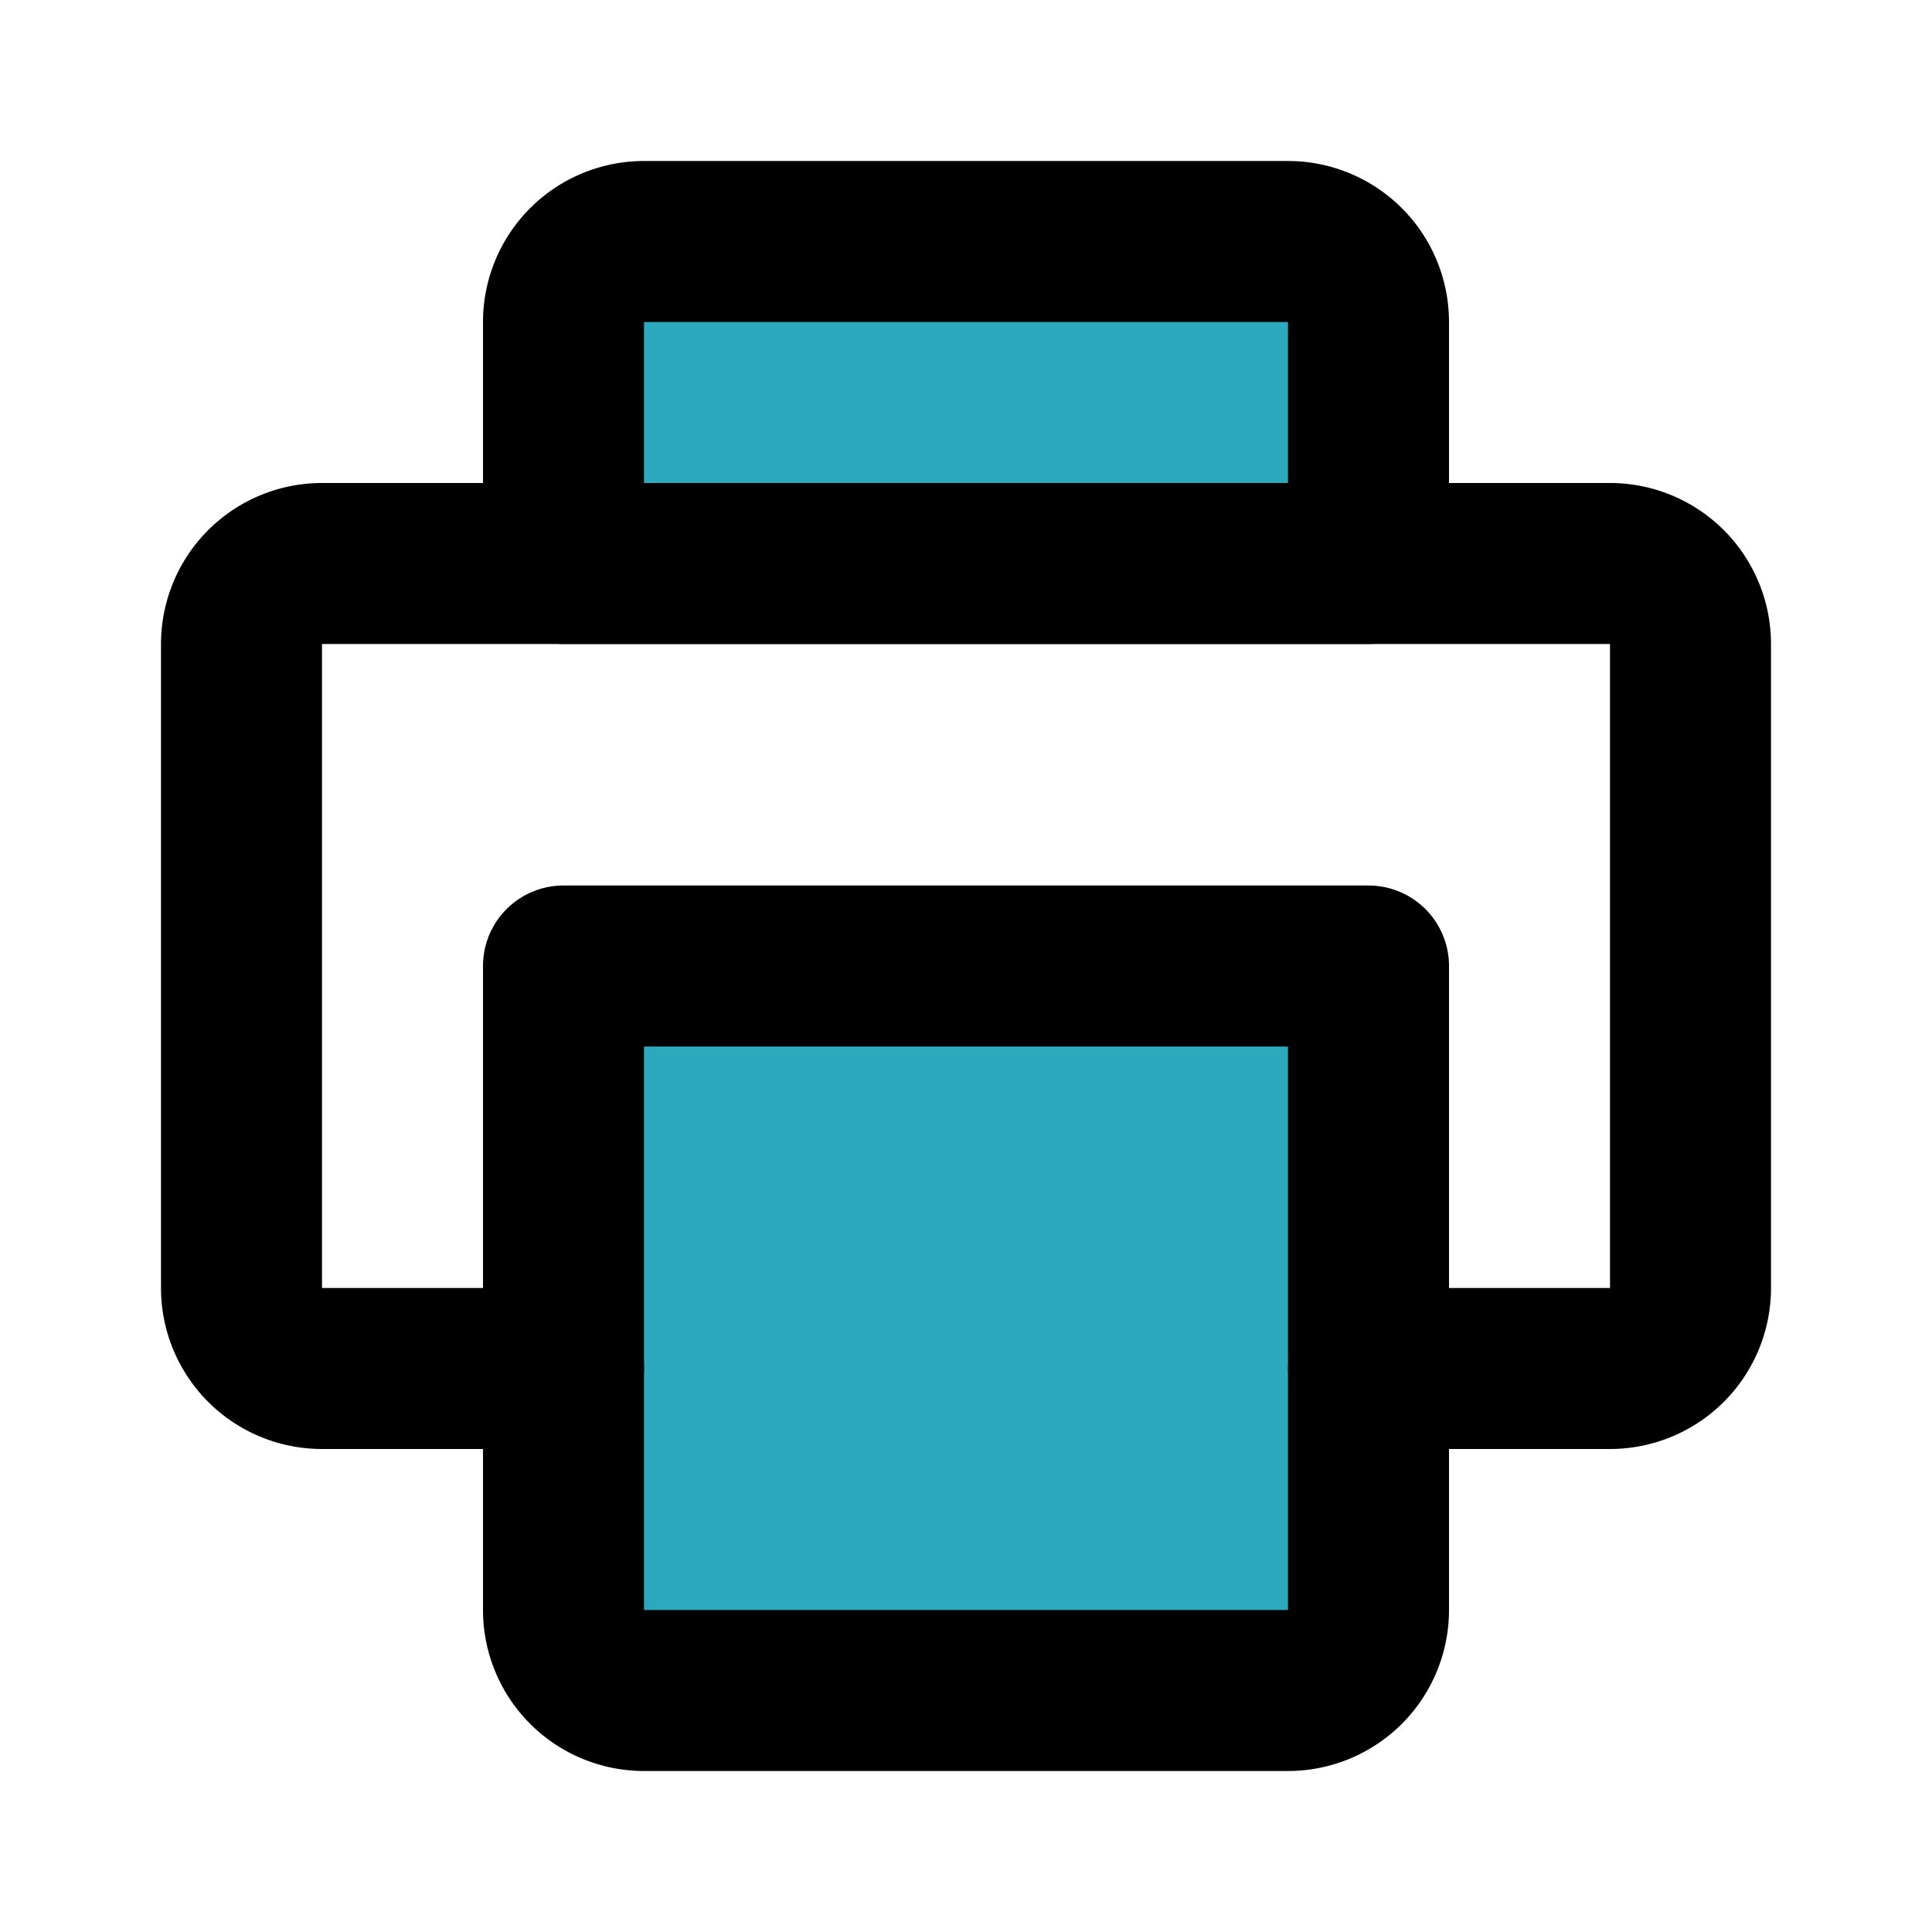
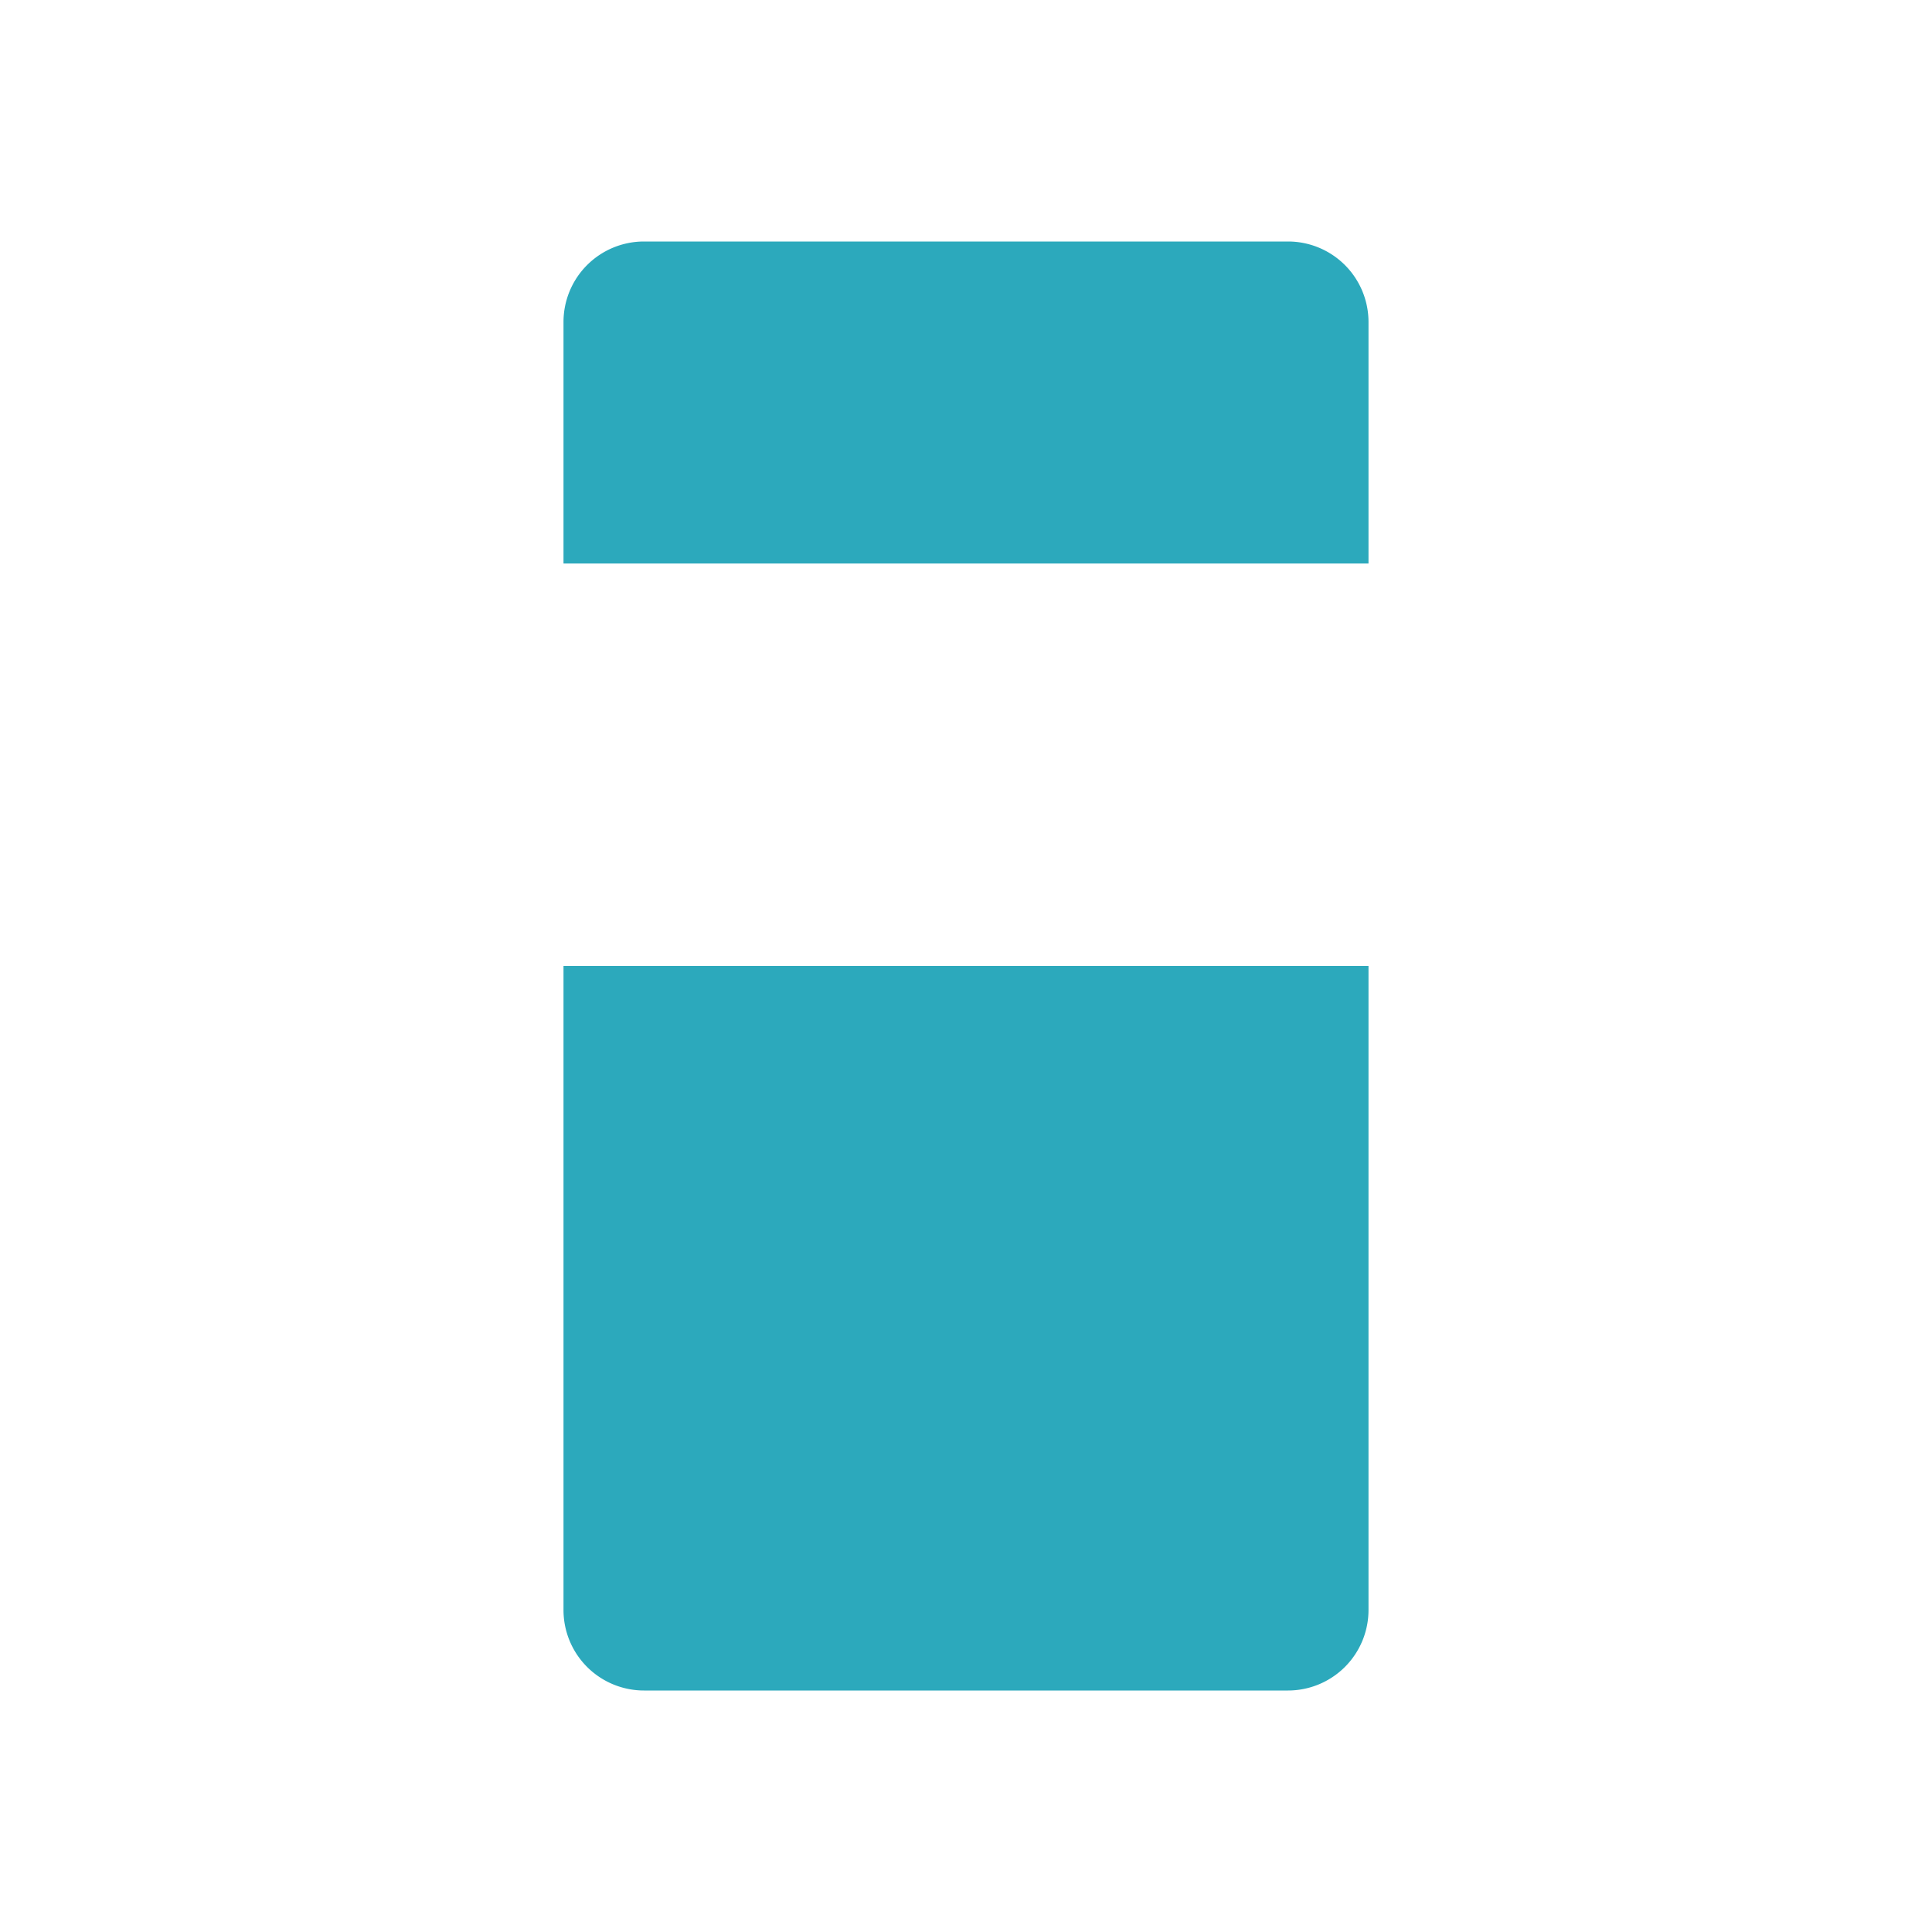
<svg xmlns="http://www.w3.org/2000/svg" fill="#000000" width="800px" height="800px" viewBox="0 0 24 24" id="print" data-name="Flat Line" class="icon flat-line">
  <path id="secondary" d="M17,7H7V4A1,1,0,0,1,8,3h8a1,1,0,0,1,1,1Zm0,13V12H7v8a1,1,0,0,0,1,1h8A1,1,0,0,0,17,20Z" style="fill: rgb(44, 169, 188); stroke-width: 2;" />
-   <path id="primary" d="M17,17h3a1,1,0,0,0,1-1V8a1,1,0,0,0-1-1H4A1,1,0,0,0,3,8v8a1,1,0,0,0,1,1H7" style="fill: none; stroke: rgb(0, 0, 0); stroke-linecap: round; stroke-linejoin: round; stroke-width: 2;" />
-   <path id="primary-2" data-name="primary" d="M17,7H7V4A1,1,0,0,1,8,3h8a1,1,0,0,1,1,1Zm0,13V12H7v8a1,1,0,0,0,1,1h8A1,1,0,0,0,17,20Z" style="fill: none; stroke: rgb(0, 0, 0); stroke-linecap: round; stroke-linejoin: round; stroke-width: 2;" />
</svg>